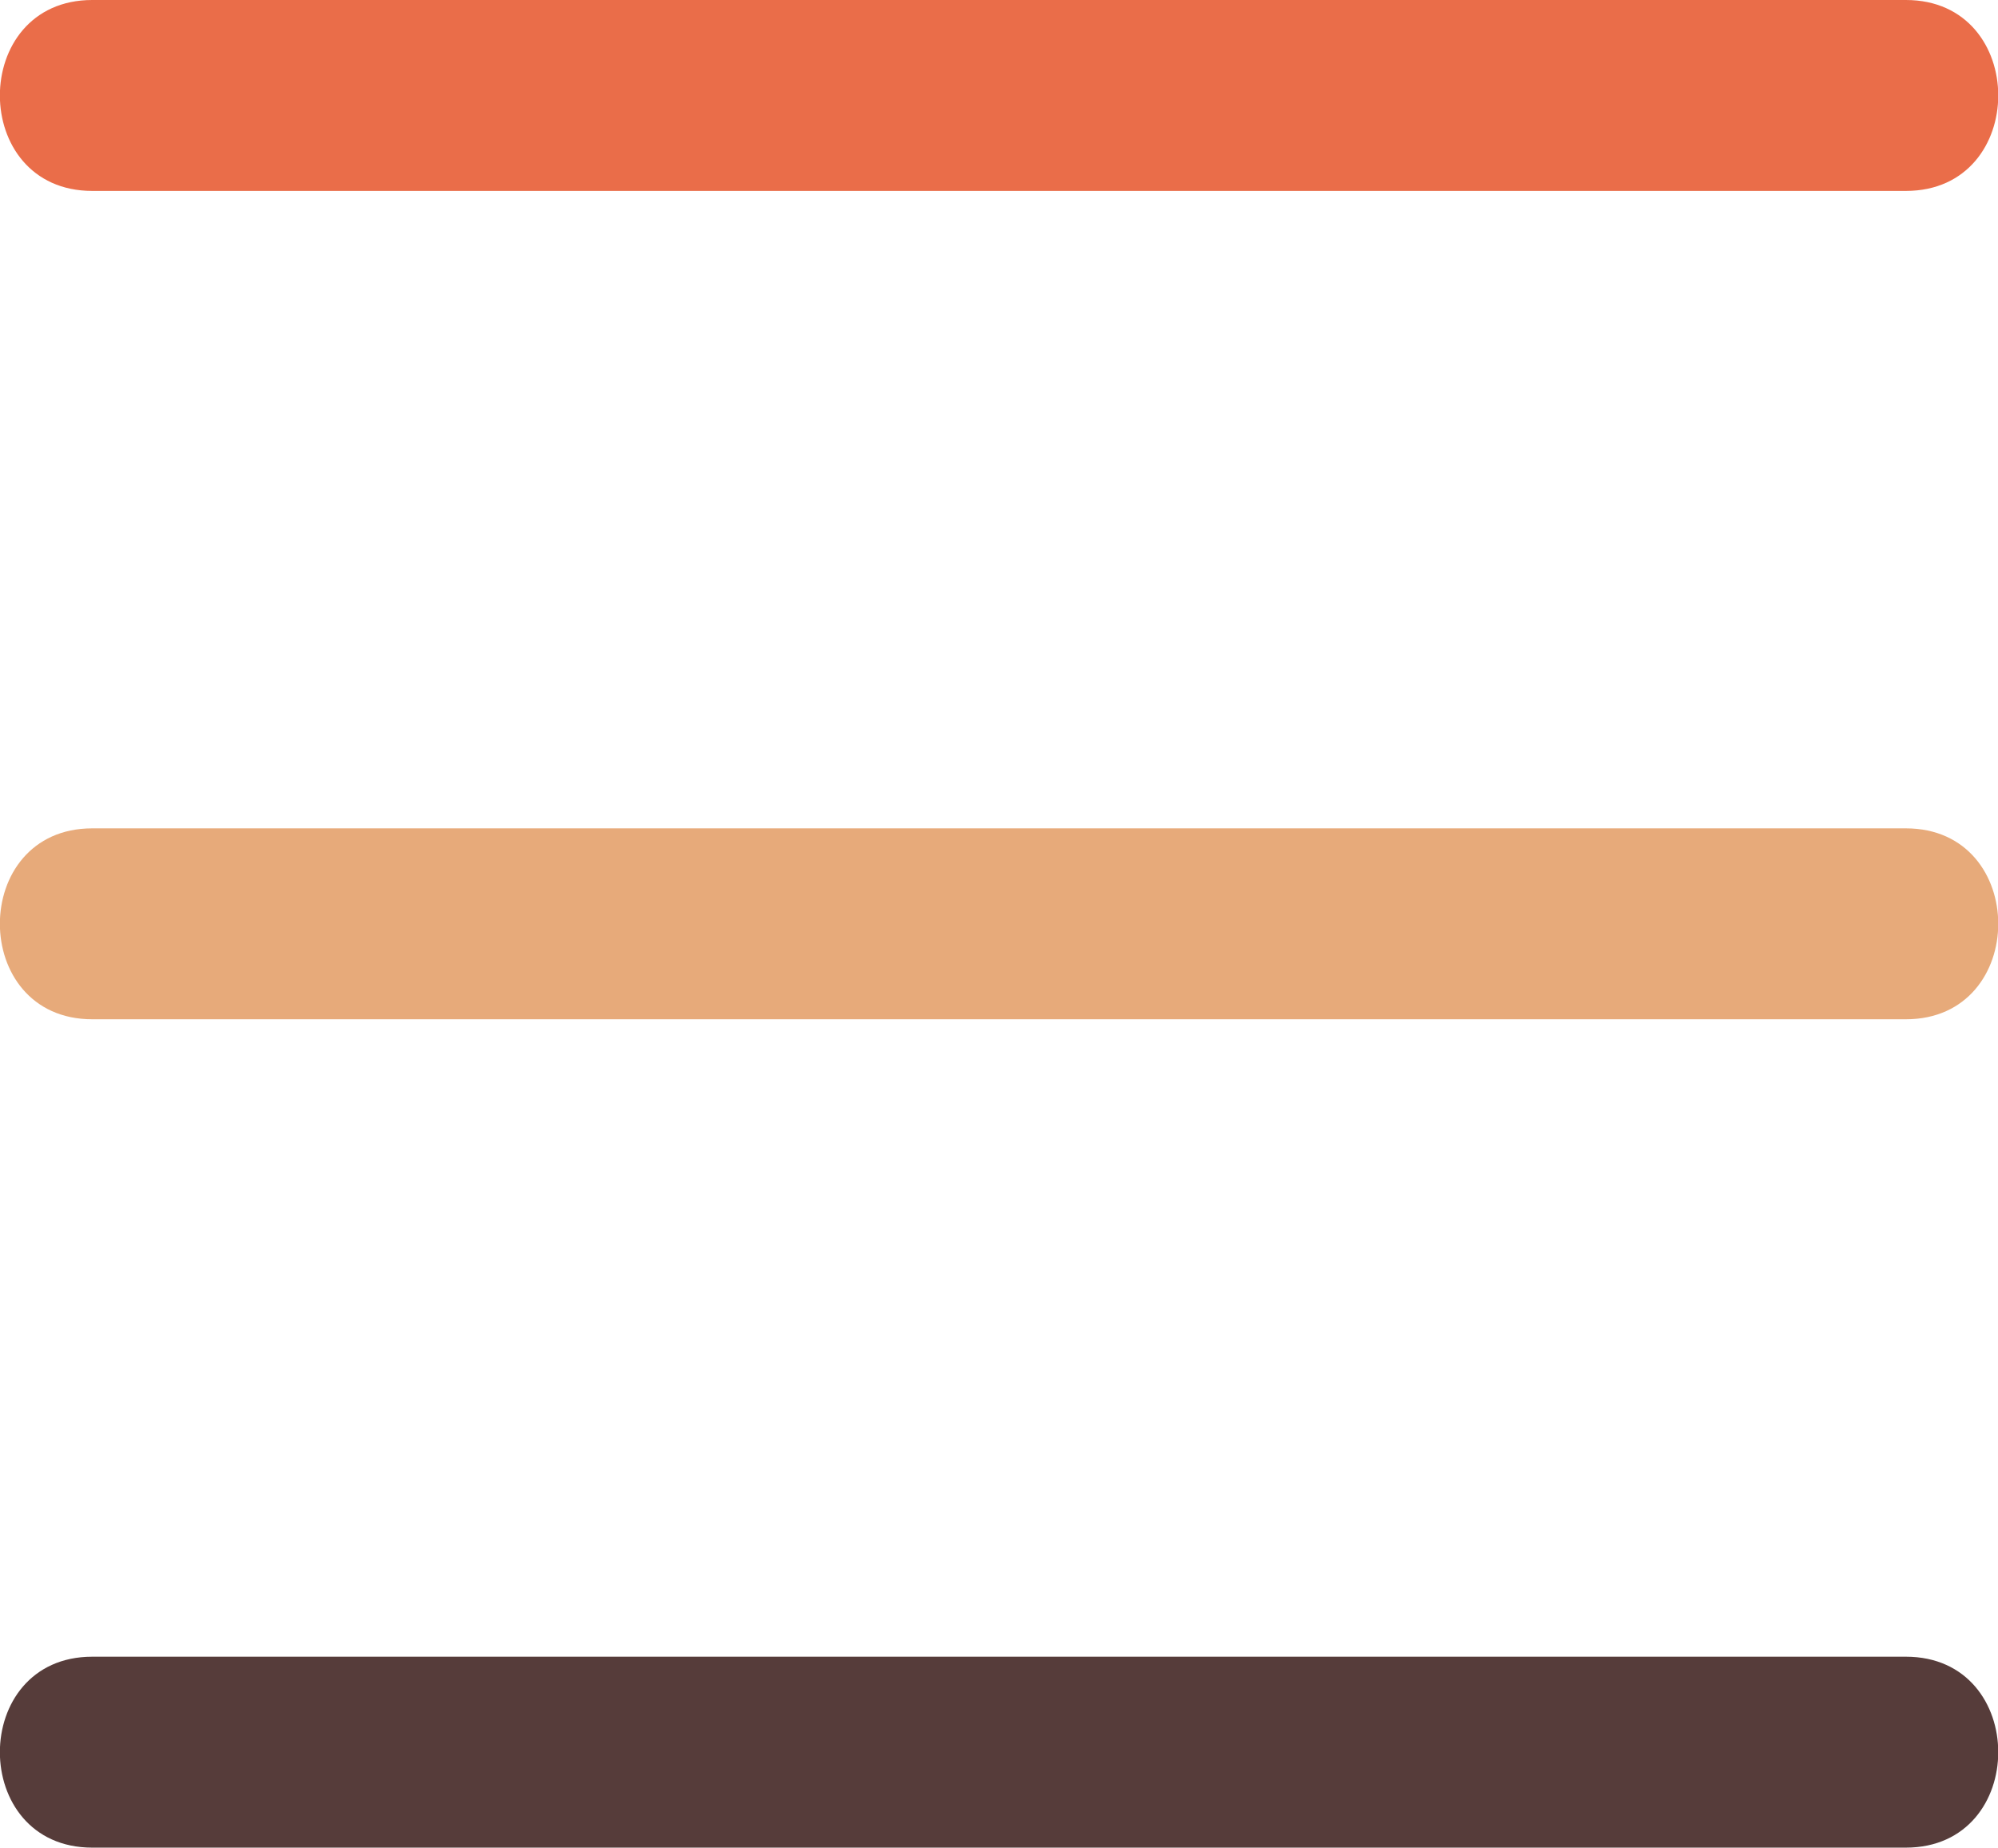
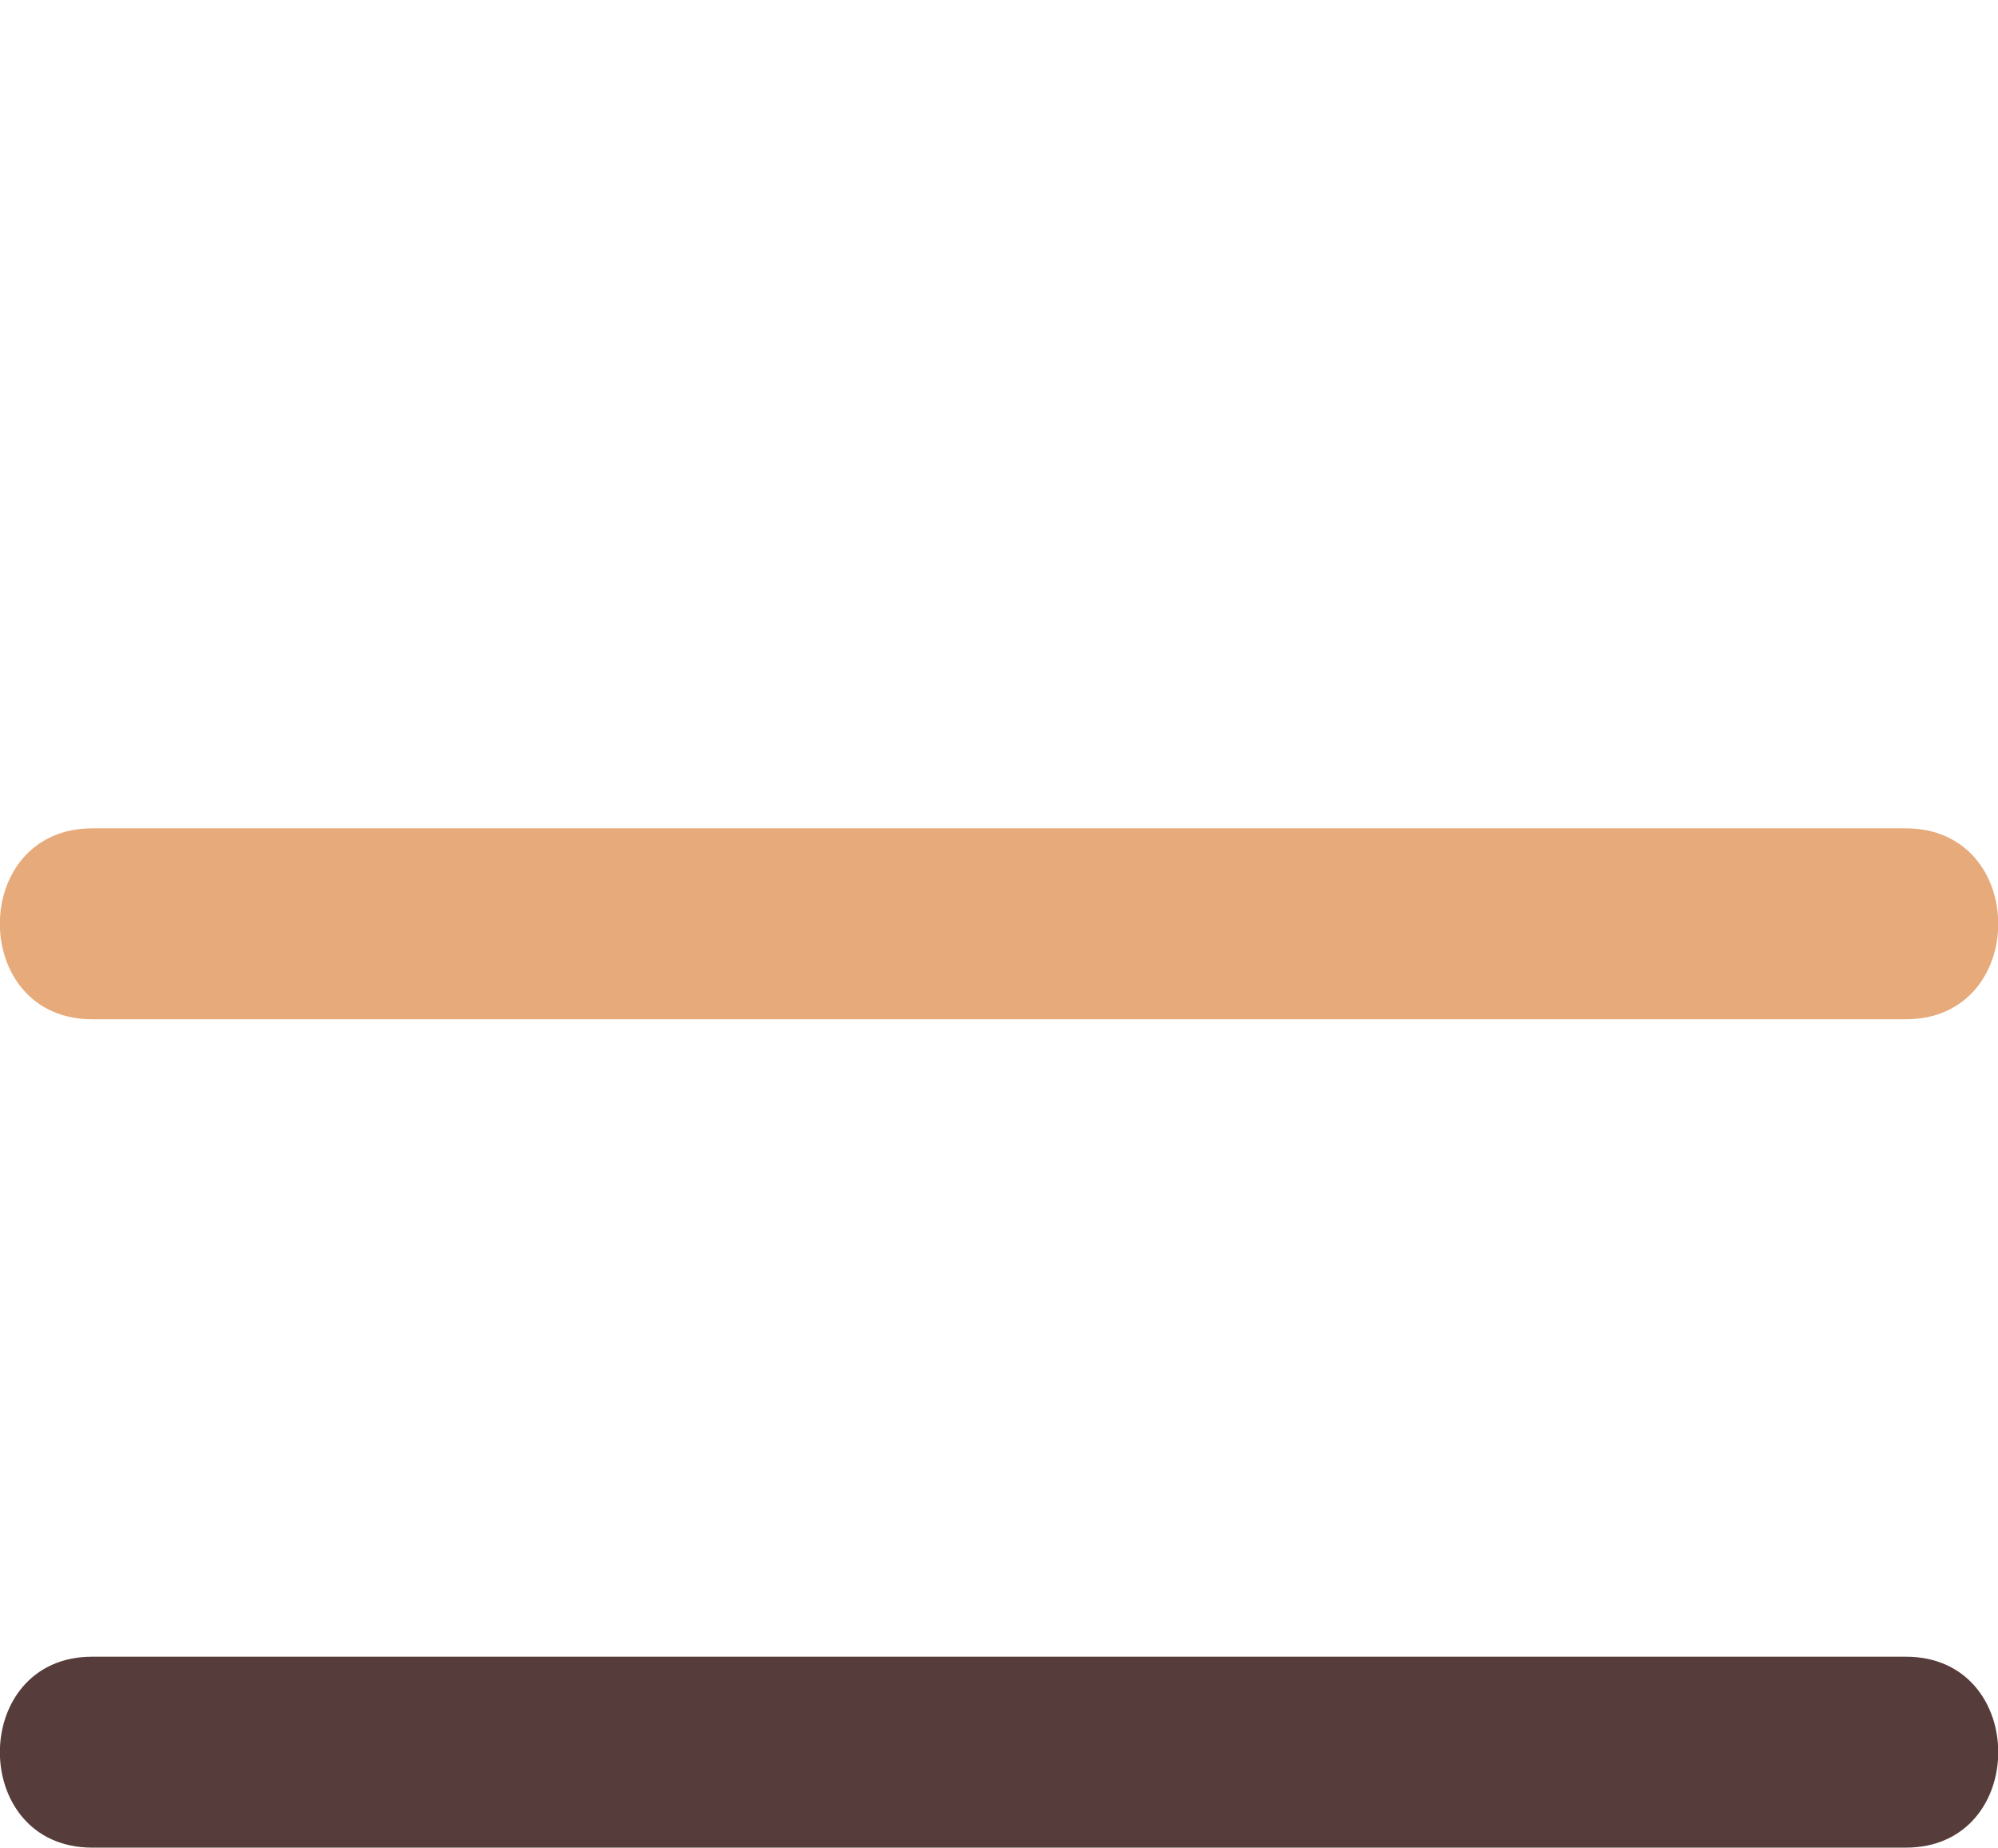
<svg xmlns="http://www.w3.org/2000/svg" viewBox="0 0 162.23 150.01">
  <defs>
    <style>.cls-1{fill:#ea6d49;}.cls-2{fill:#e7aa7a;}.cls-3{fill:#563c3a;}</style>
  </defs>
  <title>Fichier 1lg</title>
  <g id="Calque_2" data-name="Calque 2">
    <g id="Calque_1-2" data-name="Calque 1">
-       <path class="cls-1" d="M154.75,0H7.49c-10,0-10,15.5,0,15.5H154.75c10,0,10-15.5,0-15.5Z" />
      <path class="cls-2" d="M154.75,67.25H7.49c-10,0-10,15.5,0,15.5H154.75c10,0,10-15.5,0-15.5Z" />
      <path class="cls-3" d="M154.75,134.5H7.49c-10,0-10,15.5,0,15.5H154.75c10,0,10-15.5,0-15.5Z" />
    </g>
  </g>
</svg>